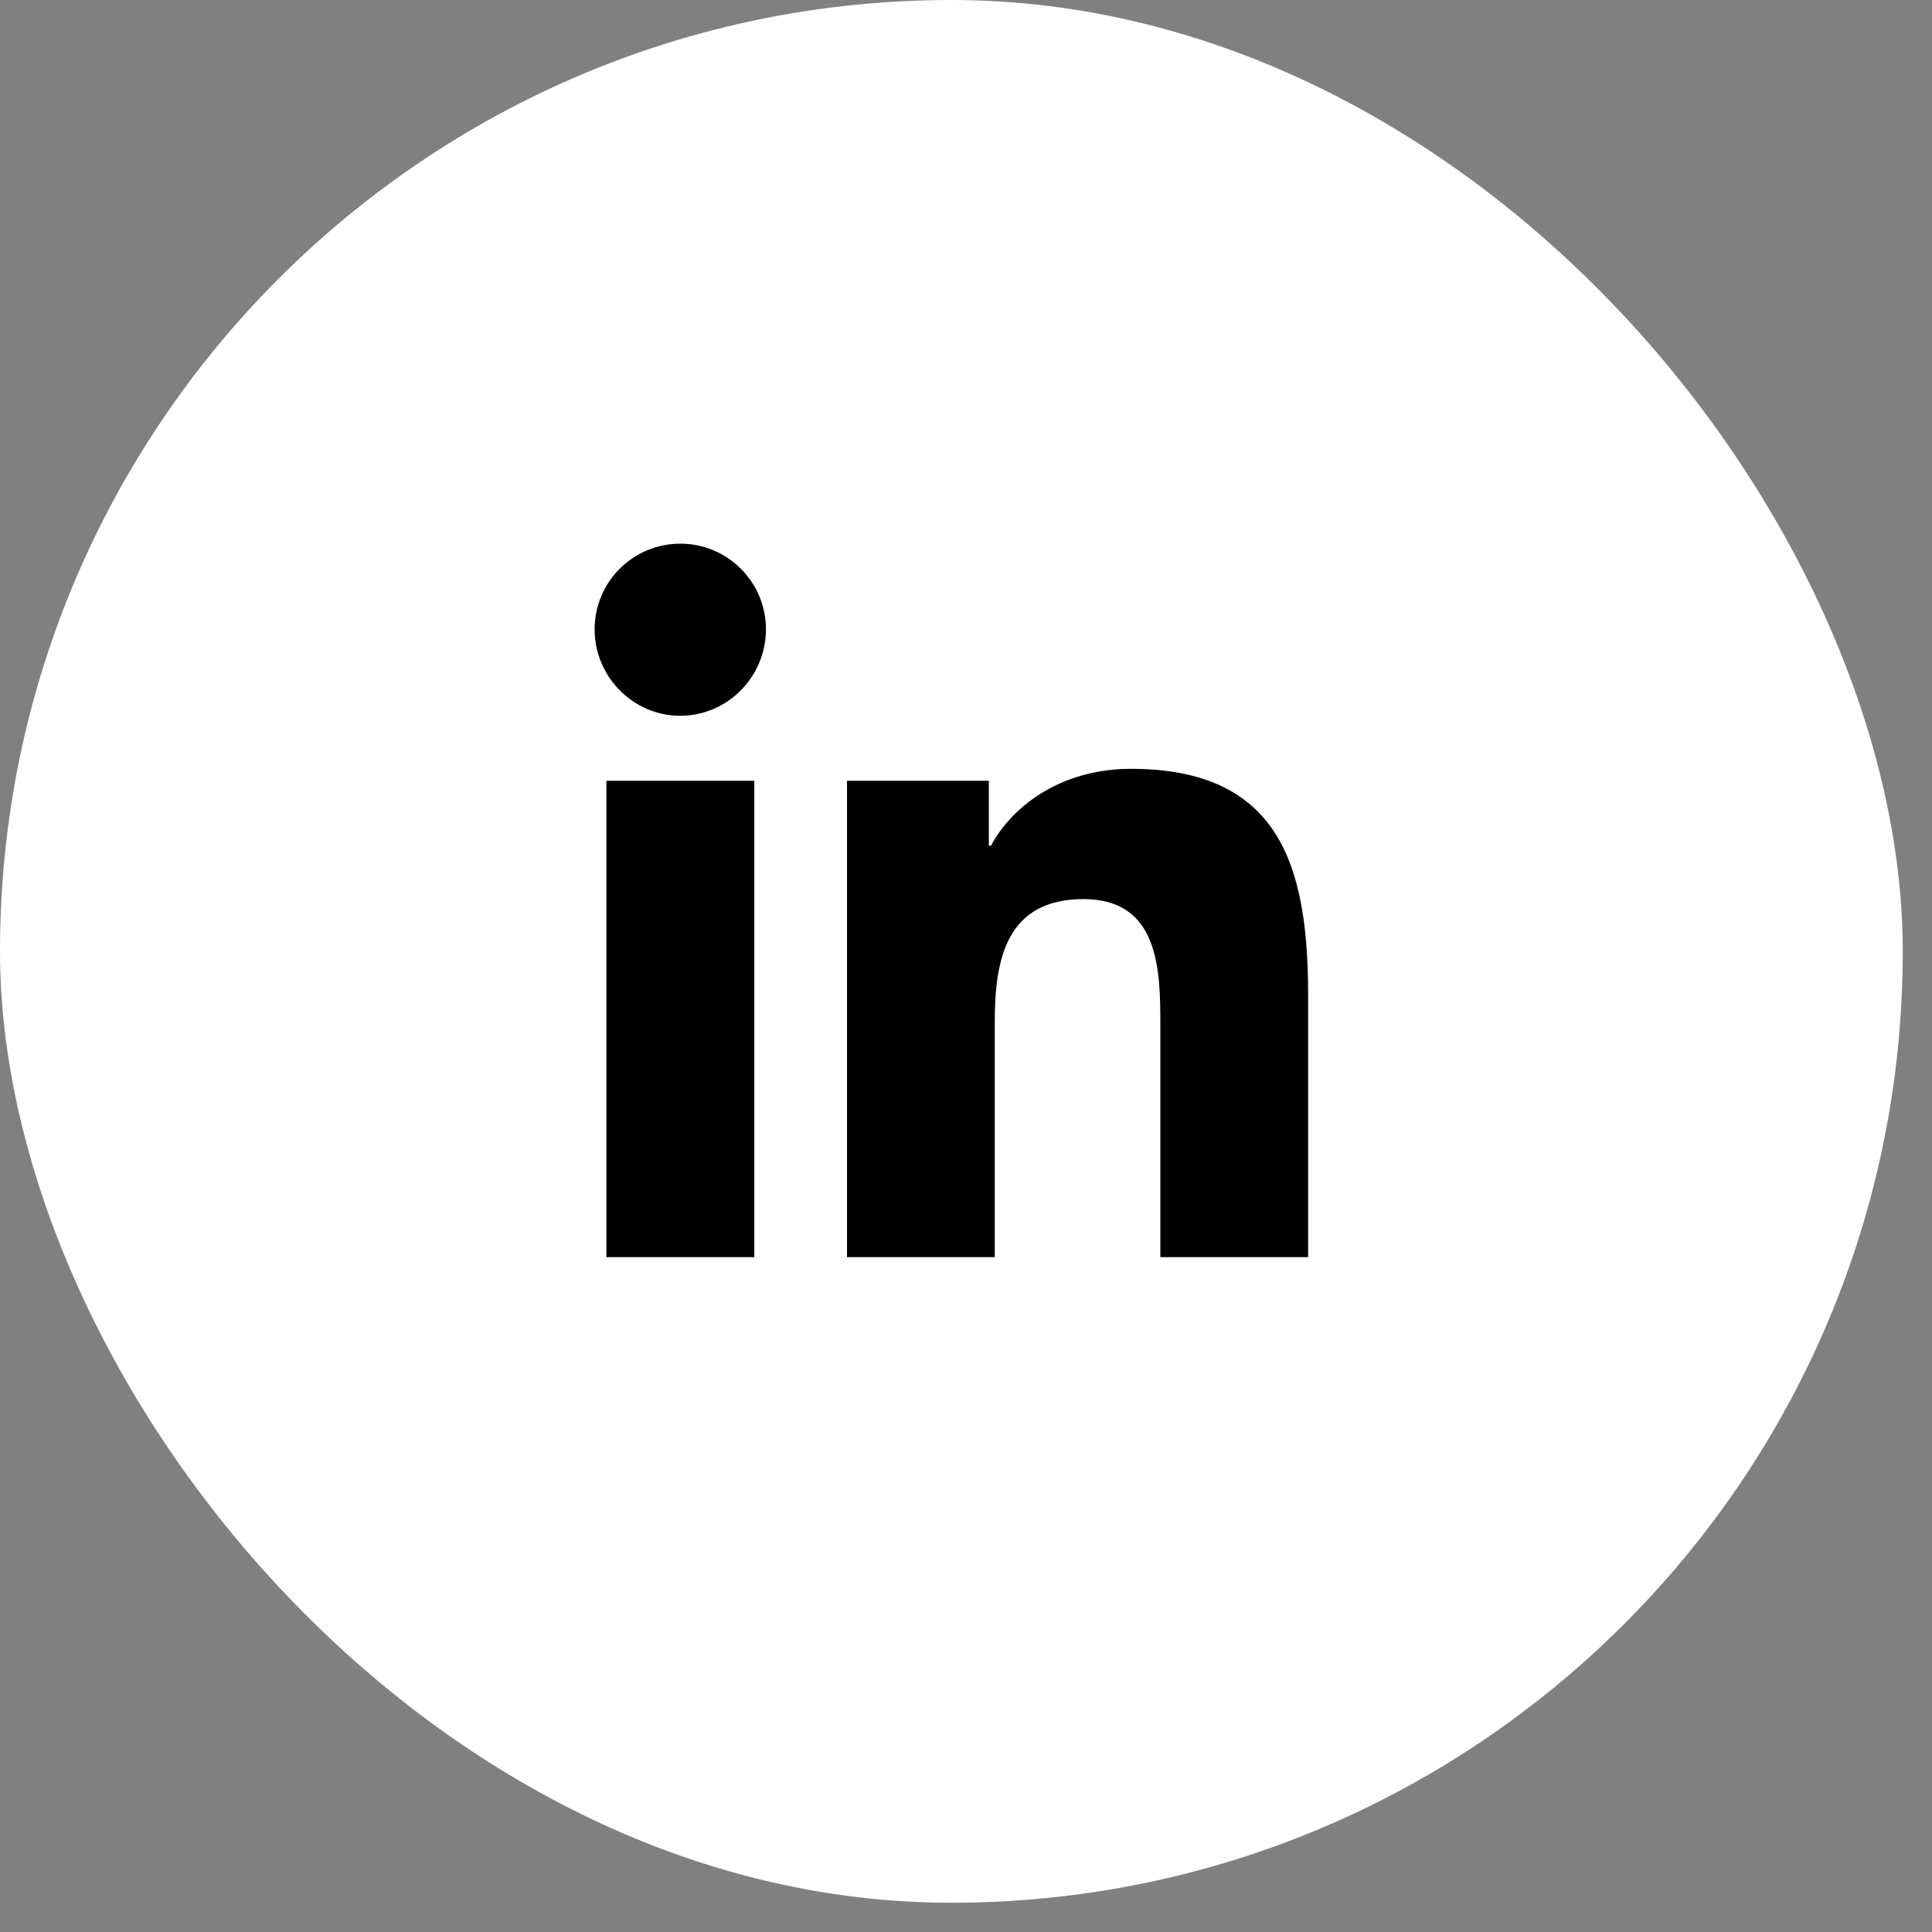
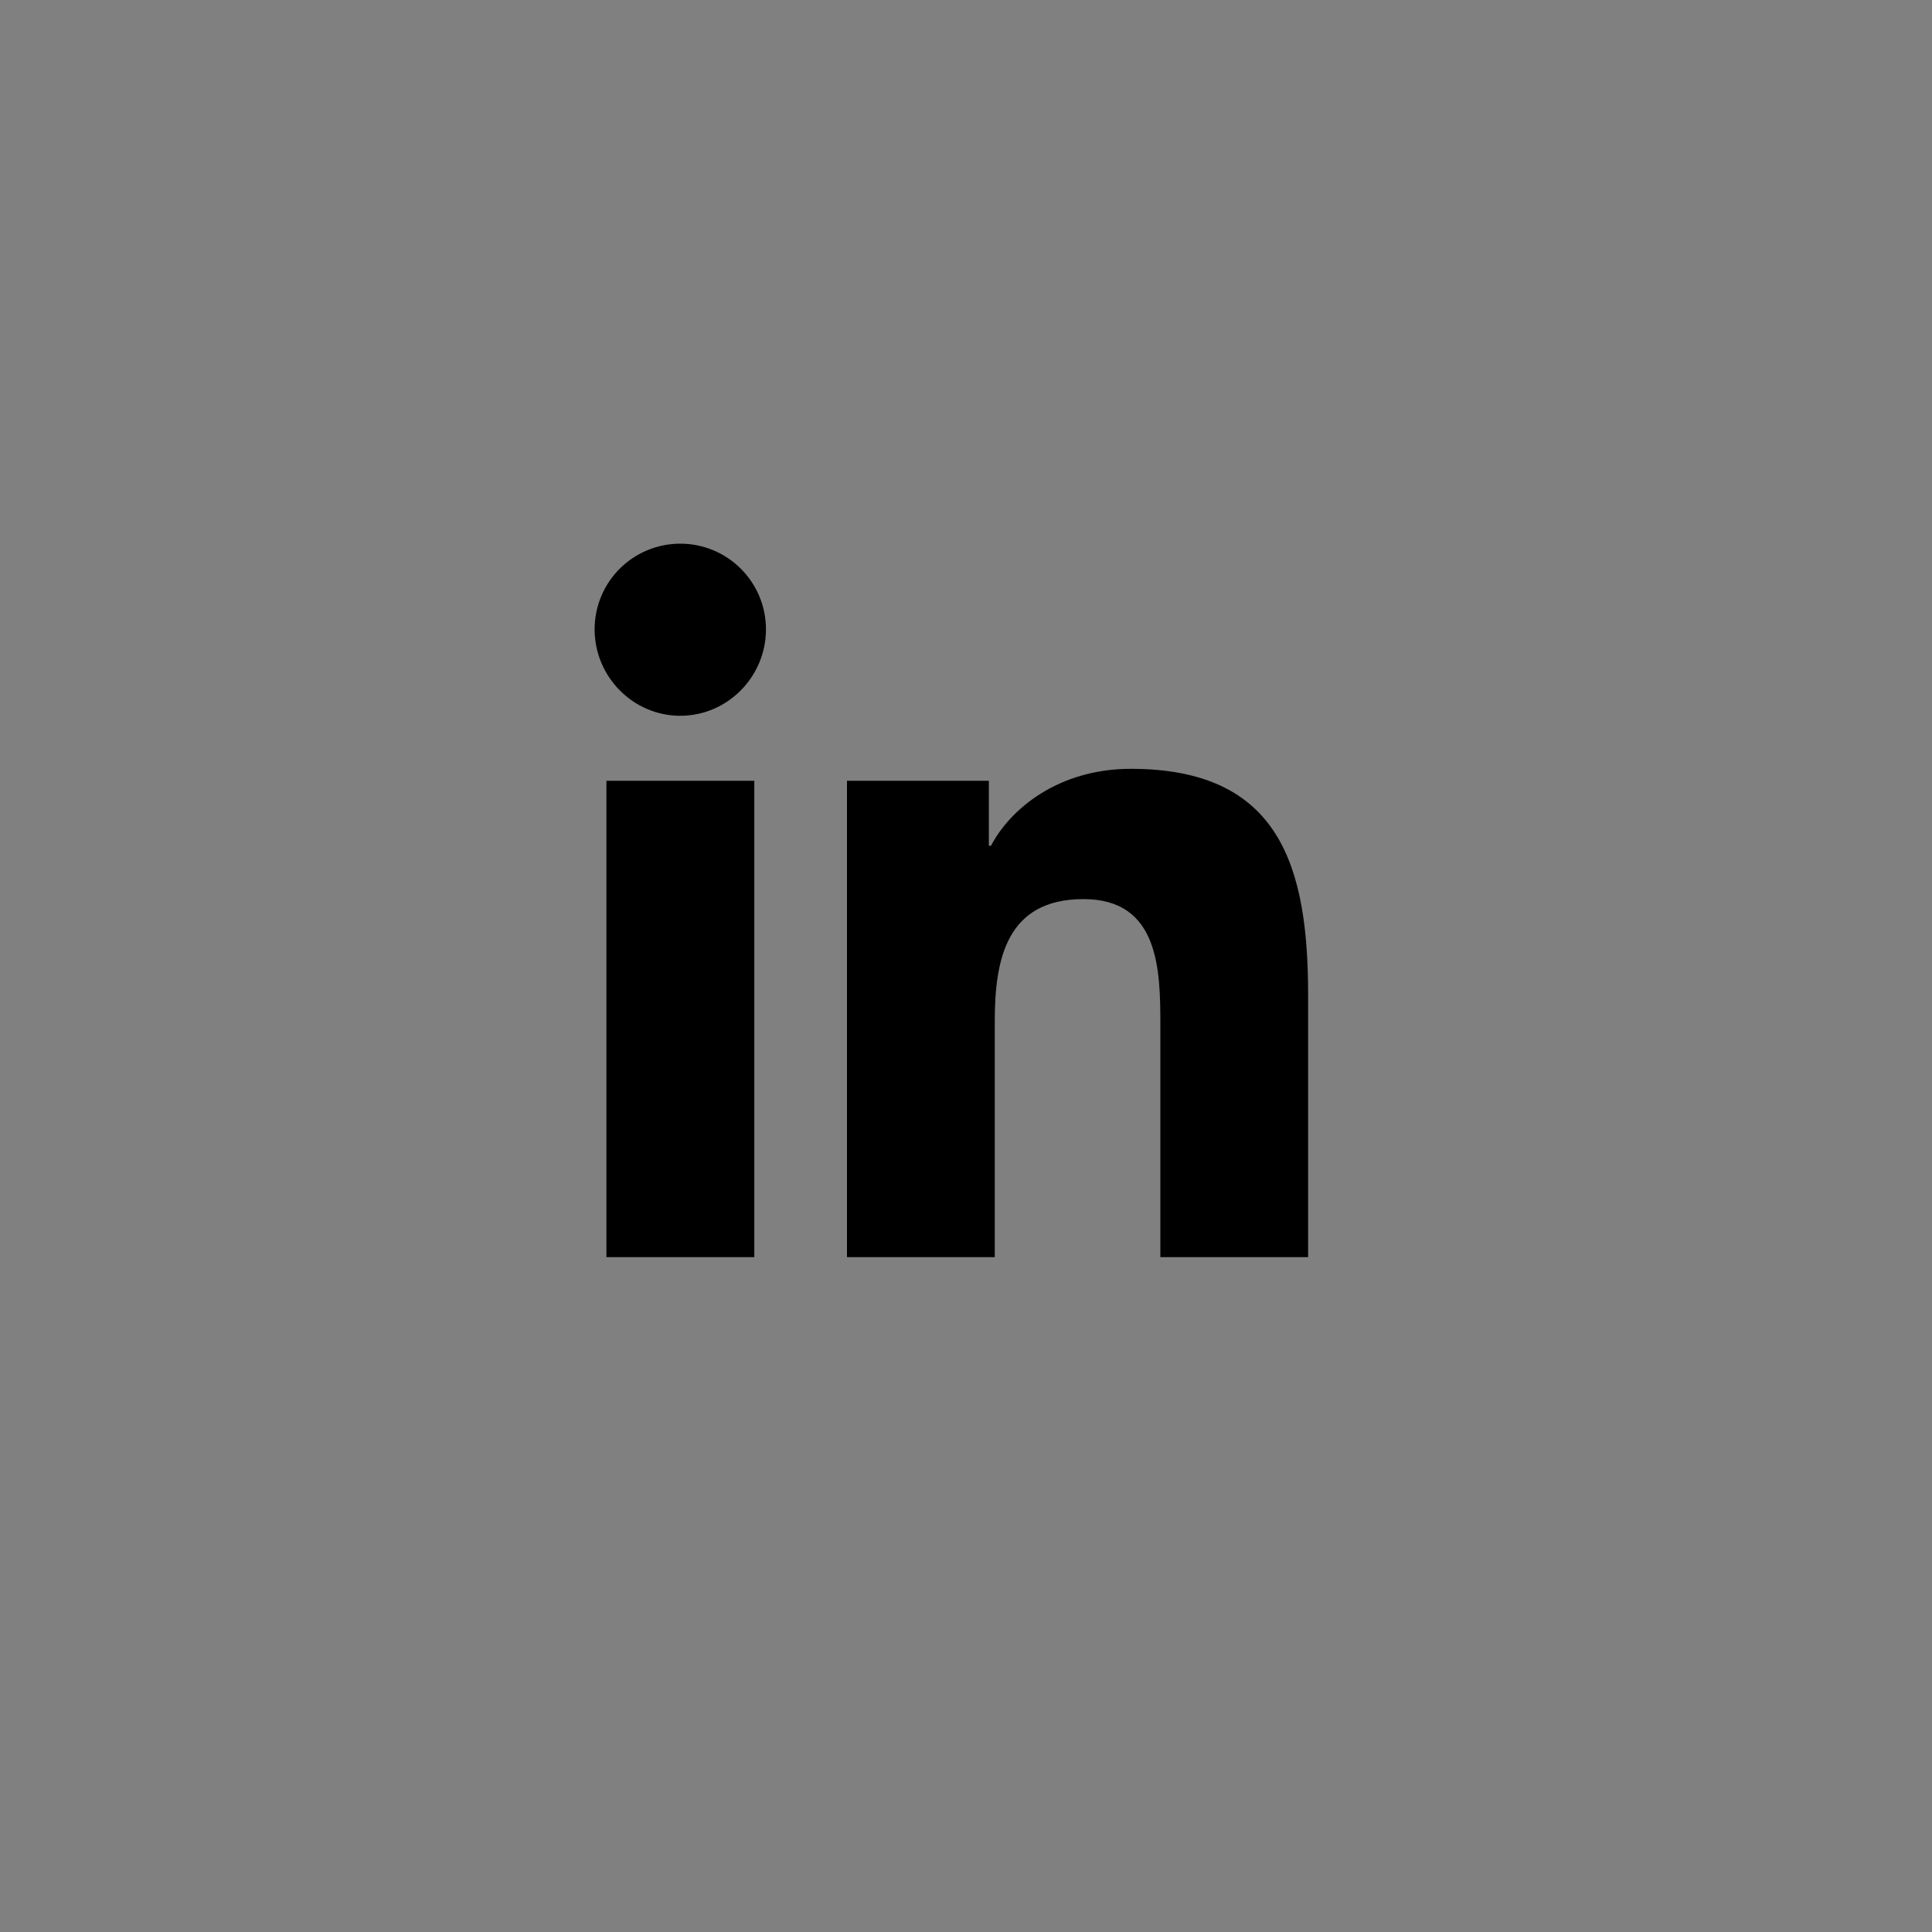
<svg xmlns="http://www.w3.org/2000/svg" width="35" height="35" viewBox="0 0 35 35" fill="none">
  <rect x="0" y="0" width="35" height="35" fill="#808080" stroke="none" />
-   <rect width="34.47" height="34.47" rx="17.235" fill="white" />
  <g clip-path="url(#clip0_1155_6088)">
    <path d="M13.665 22.774H10.986V14.145H13.665V22.774ZM12.324 12.967C11.467 12.967 10.772 12.258 10.772 11.401C10.772 10.989 10.935 10.594 11.226 10.303C11.518 10.012 11.912 9.849 12.324 9.849C12.736 9.849 13.13 10.012 13.421 10.303C13.713 10.594 13.876 10.989 13.876 11.401C13.876 12.258 13.181 12.967 12.324 12.967ZM23.695 22.774H21.021V18.573C21.021 17.572 21.001 16.288 19.628 16.288C18.235 16.288 18.021 17.376 18.021 18.501V22.774H15.344V14.145H17.914V15.322H17.952C18.309 14.644 19.183 13.928 20.487 13.928C23.2 13.928 23.698 15.714 23.698 18.034V22.774H23.695Z" fill="black" />
  </g>
  <defs>
    <clipPath id="clip0_1155_6088">
      <rect width="12.926" height="14.773" fill="white" transform="translate(10.772 9.848)" />
    </clipPath>
  </defs>
</svg>